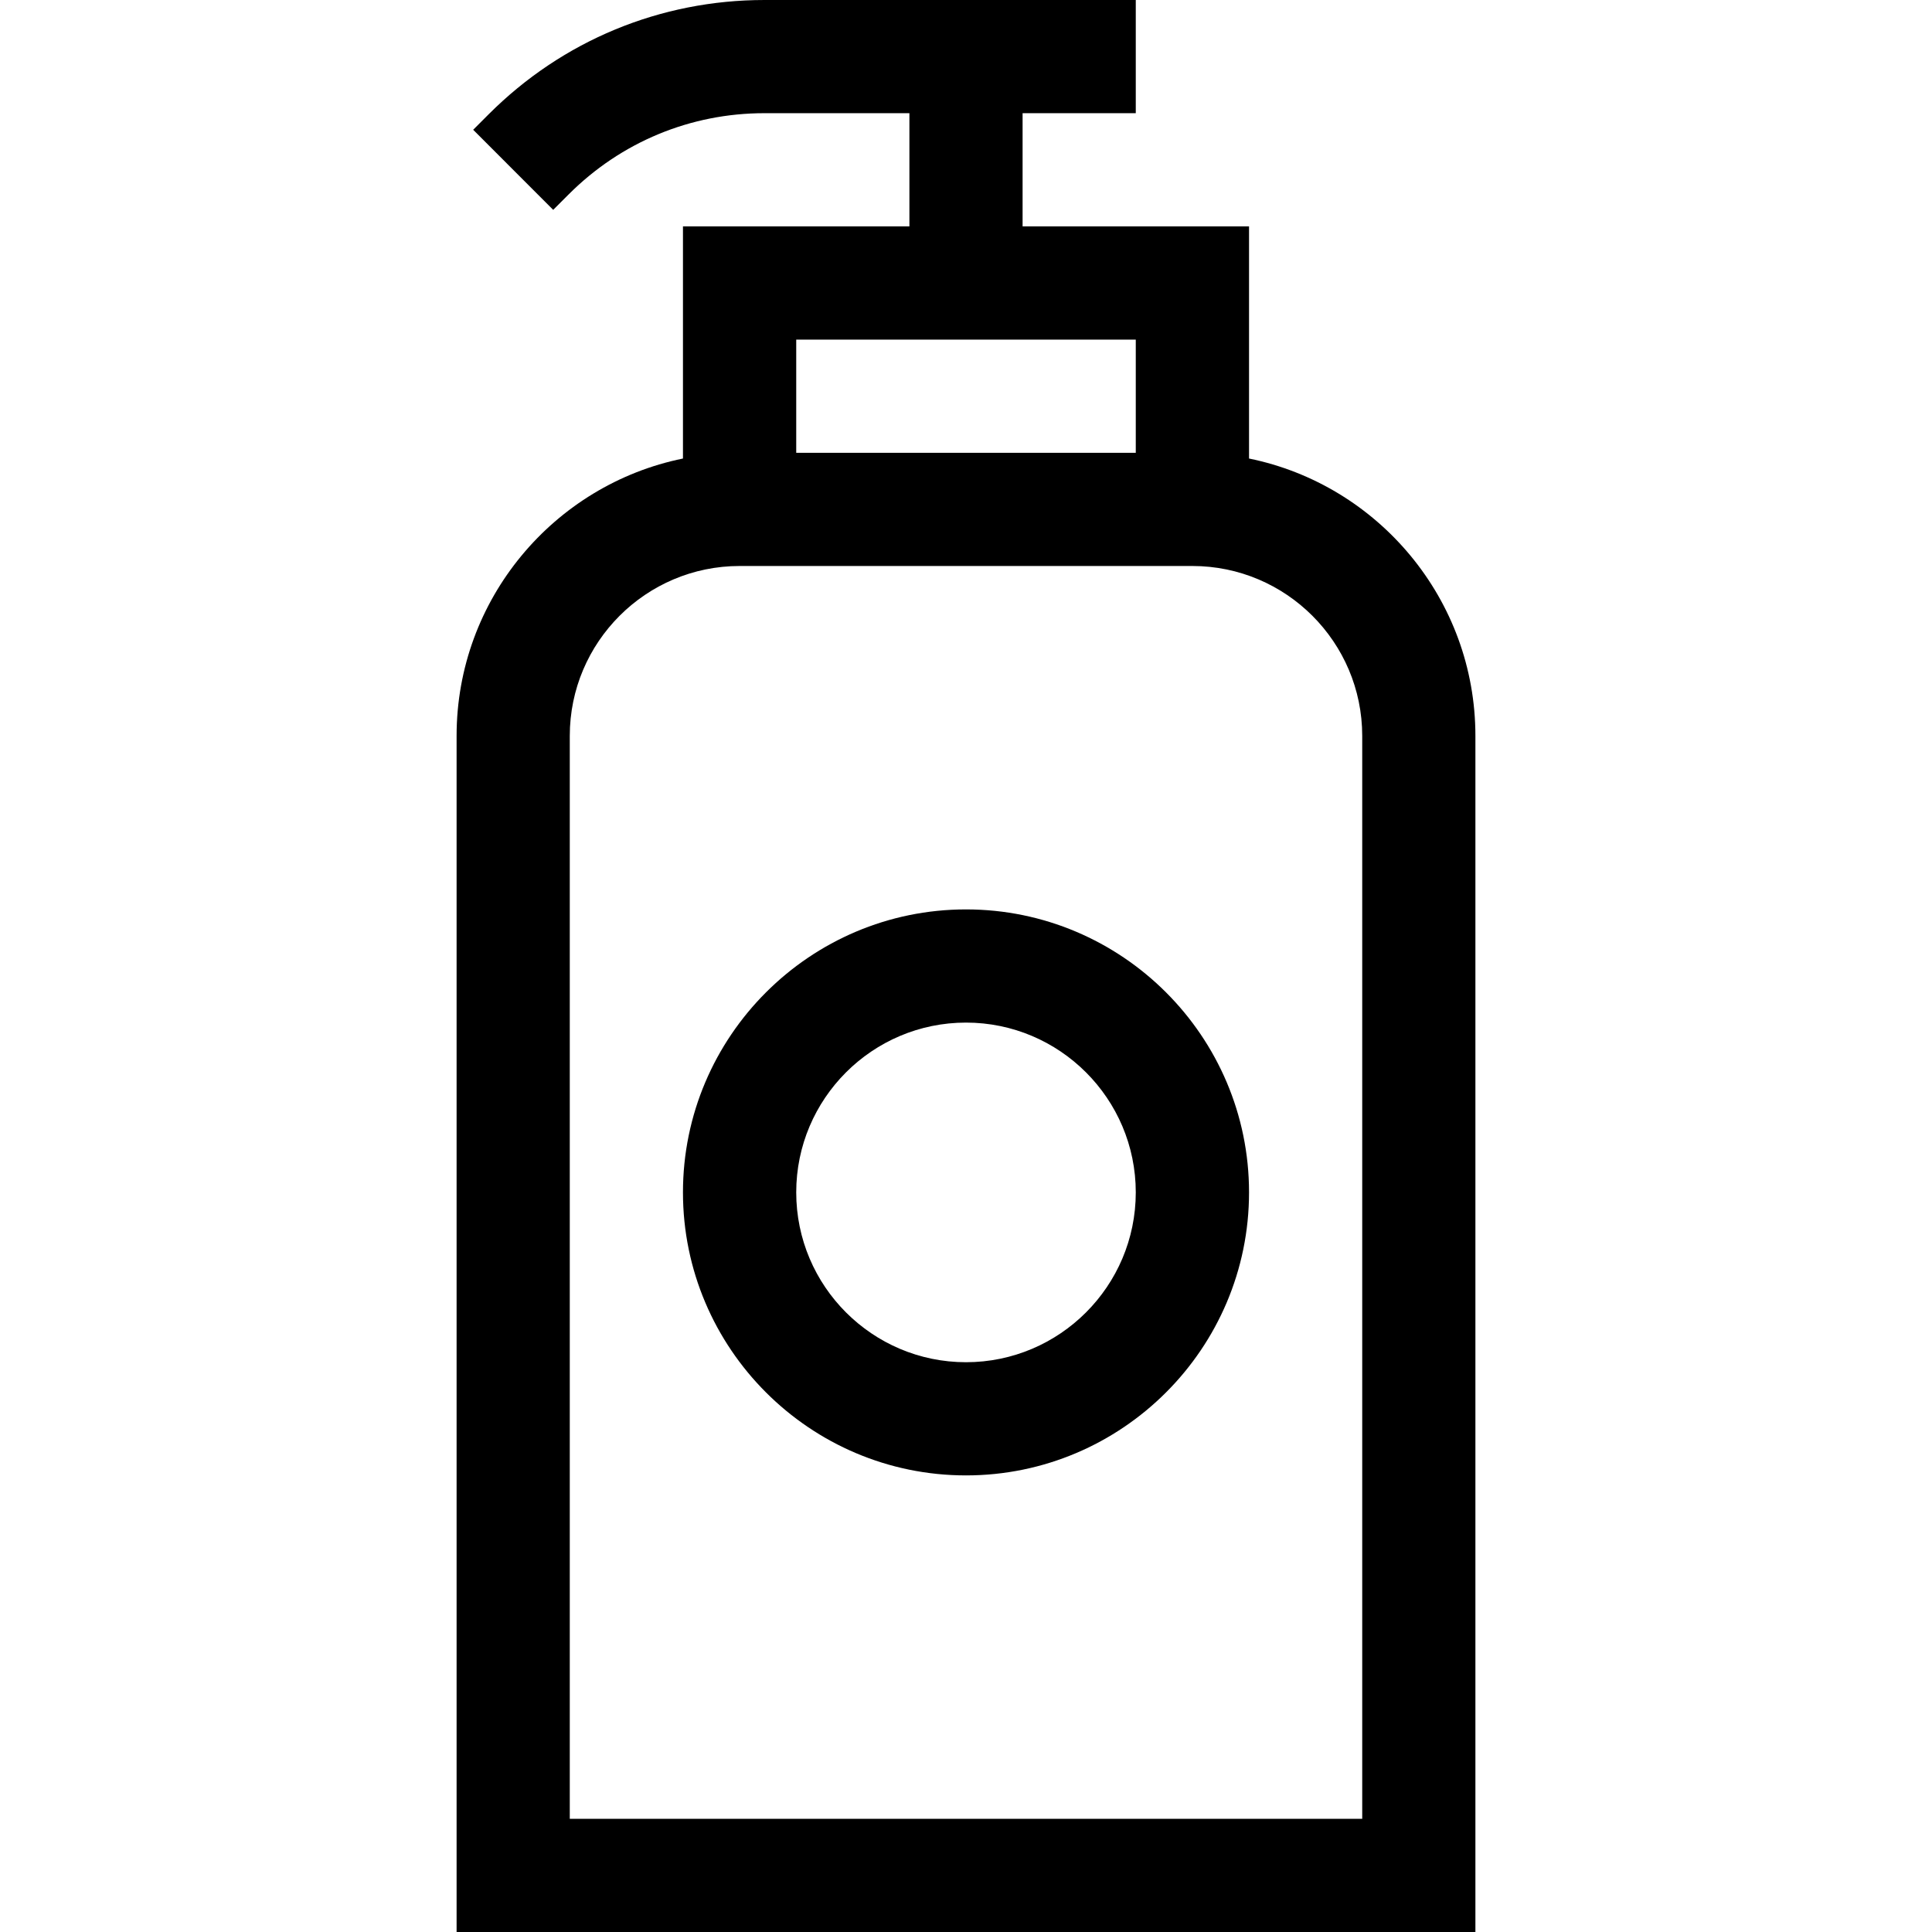
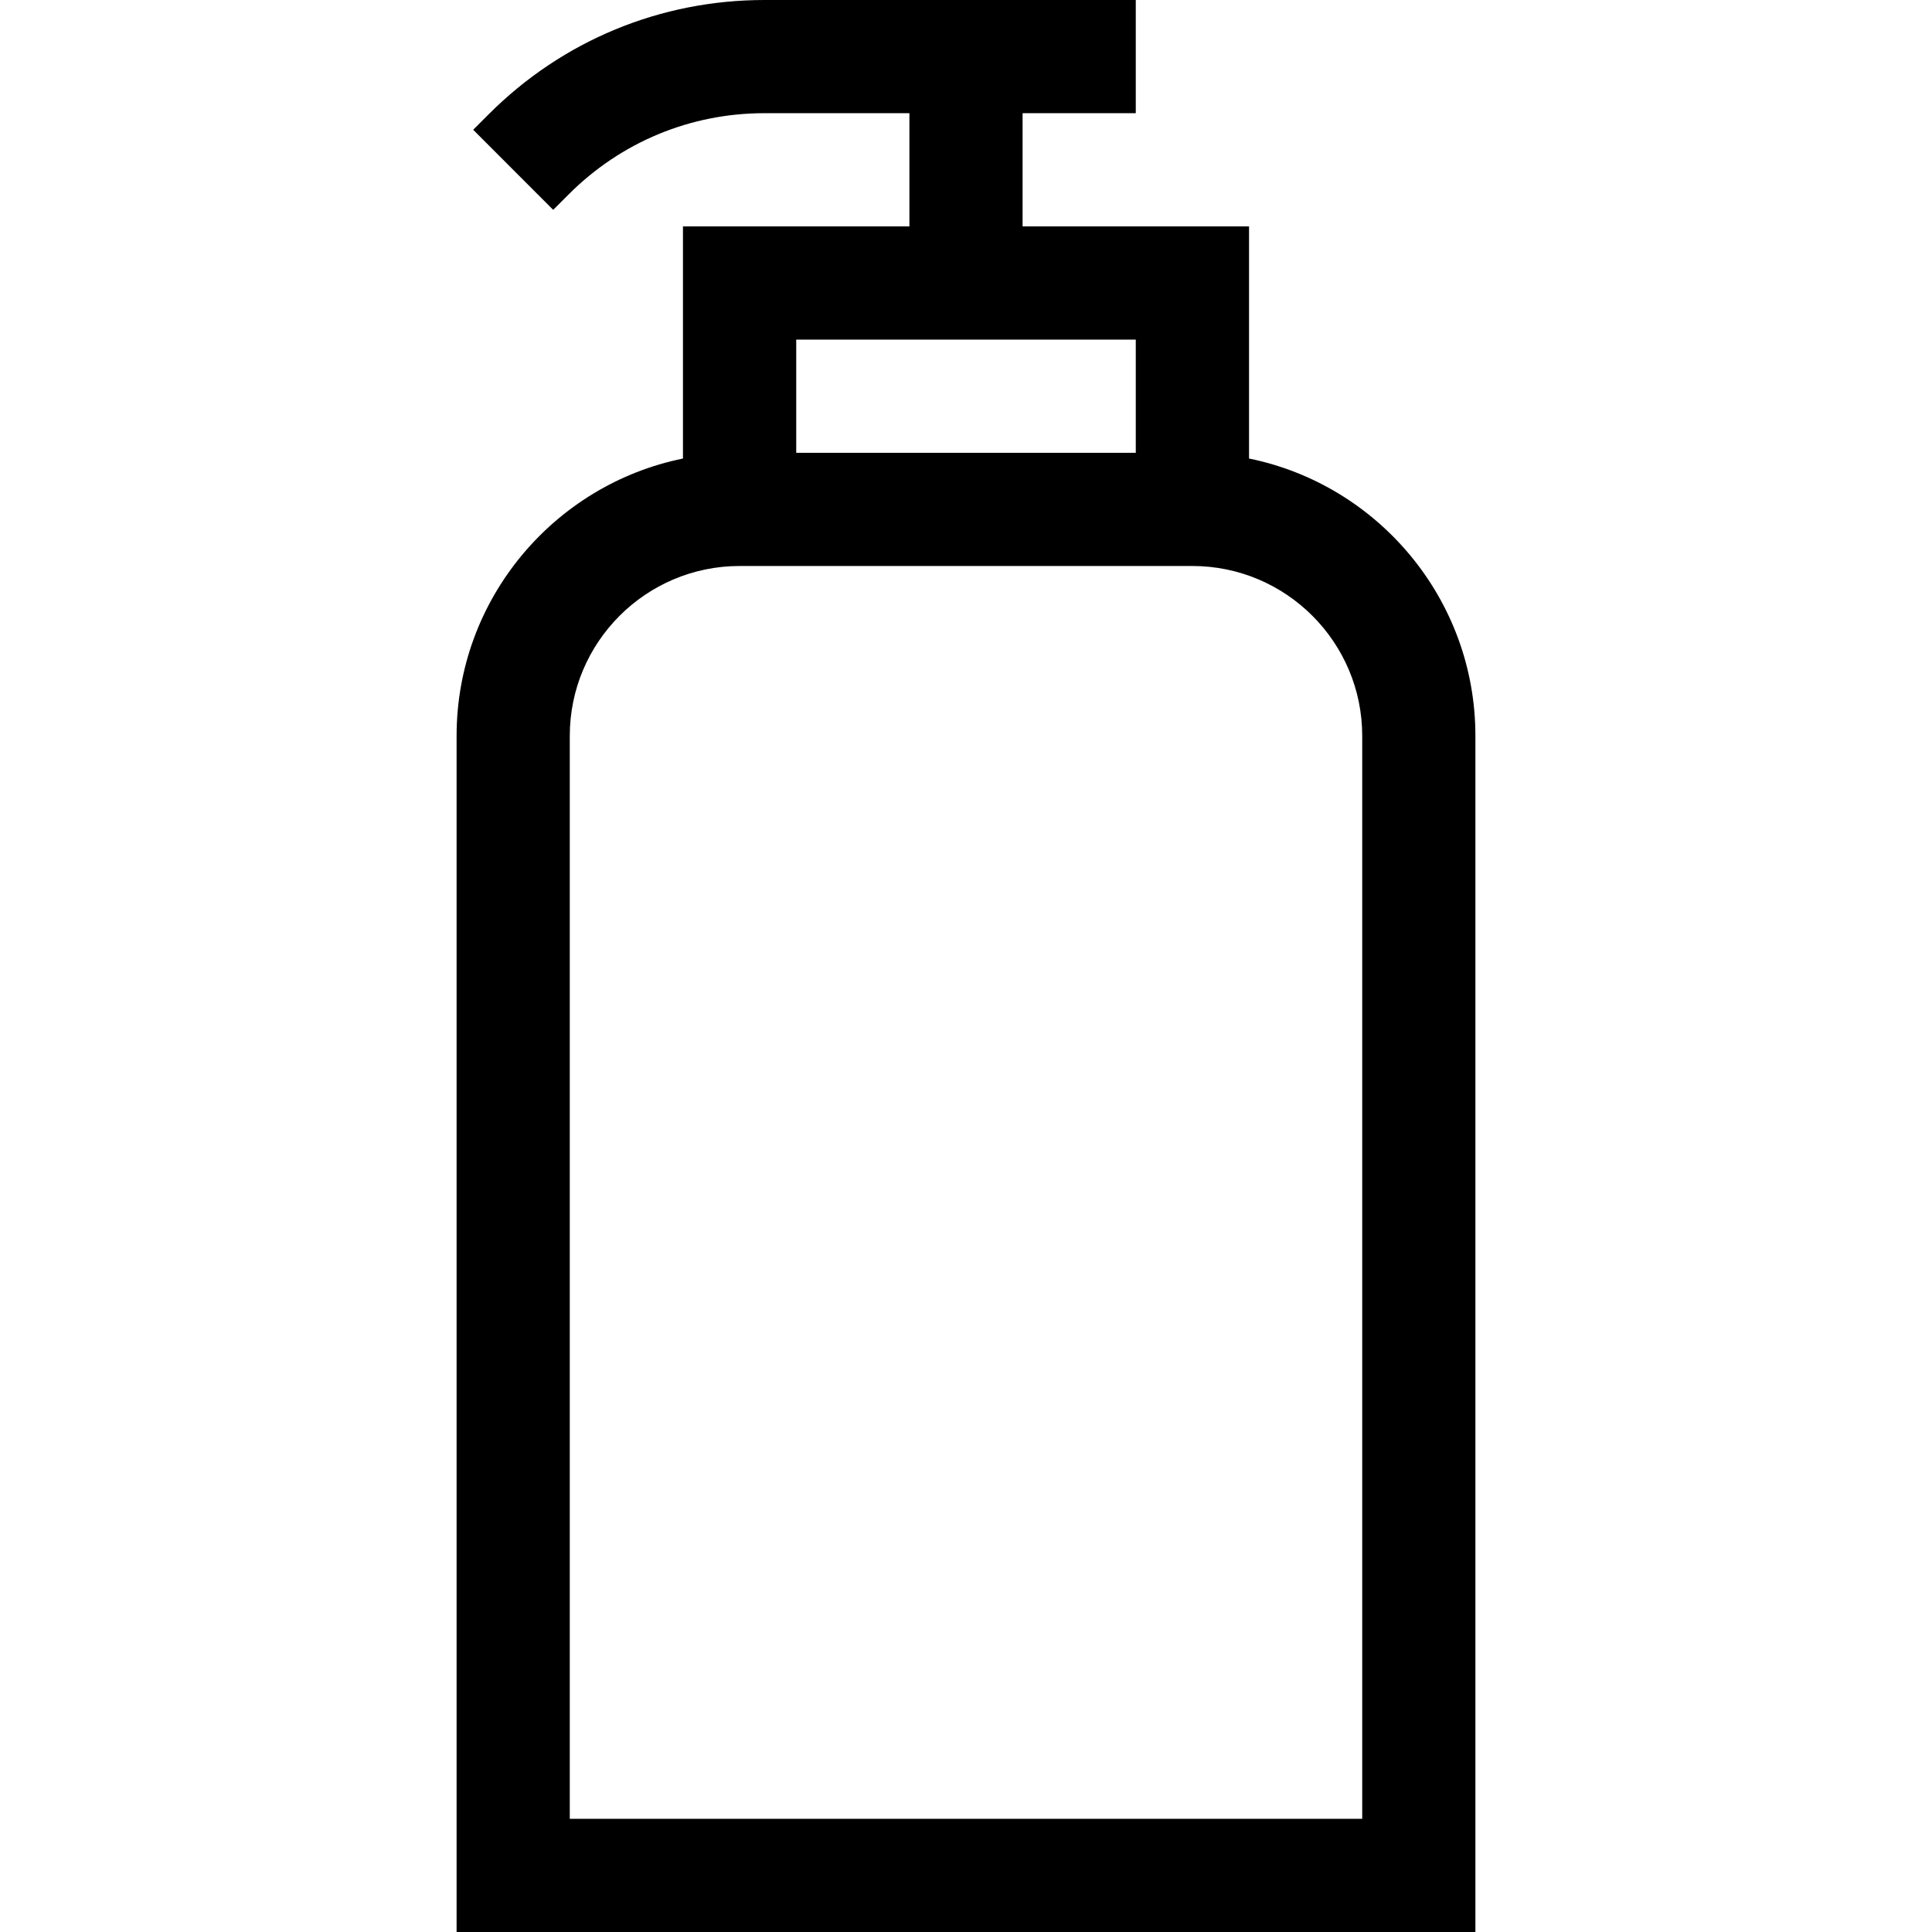
<svg xmlns="http://www.w3.org/2000/svg" width="24" height="24" viewBox="0 0 24 24" fill="none">
-   <path d="M12 11.297C13.938 11.297 15.516 12.874 15.516 14.812C15.516 16.751 13.938 18.328 12 18.328C10.062 18.328 8.484 16.751 8.484 14.812C8.484 12.874 10.062 11.297 12 11.297ZM12 16.922C13.163 16.922 14.109 15.976 14.109 14.812C14.109 13.649 13.163 12.703 12 12.703C10.837 12.703 9.891 13.649 9.891 14.812C9.891 15.976 10.837 16.922 12 16.922Z" fill="black" />
  <path d="M15.516 2.812V5.696C17.118 6.022 18.328 7.443 18.328 9.141V24H5.672V9.141C5.672 7.443 6.882 6.022 8.484 5.696V2.812H11.297V1.406H9.497C8.578 1.406 7.715 1.764 7.065 2.414L6.872 2.607L5.878 1.612L6.071 1.419C6.986 0.504 8.203 0 9.497 0H14.109V1.406H12.703V2.812H15.516ZM7.078 9.141V22.594H16.922V9.141C16.922 7.978 15.976 7.031 14.812 7.031H9.188C8.024 7.031 7.078 7.978 7.078 9.141ZM9.891 5.625H14.109V4.219H9.891V5.625Z" fill="black" />
</svg>